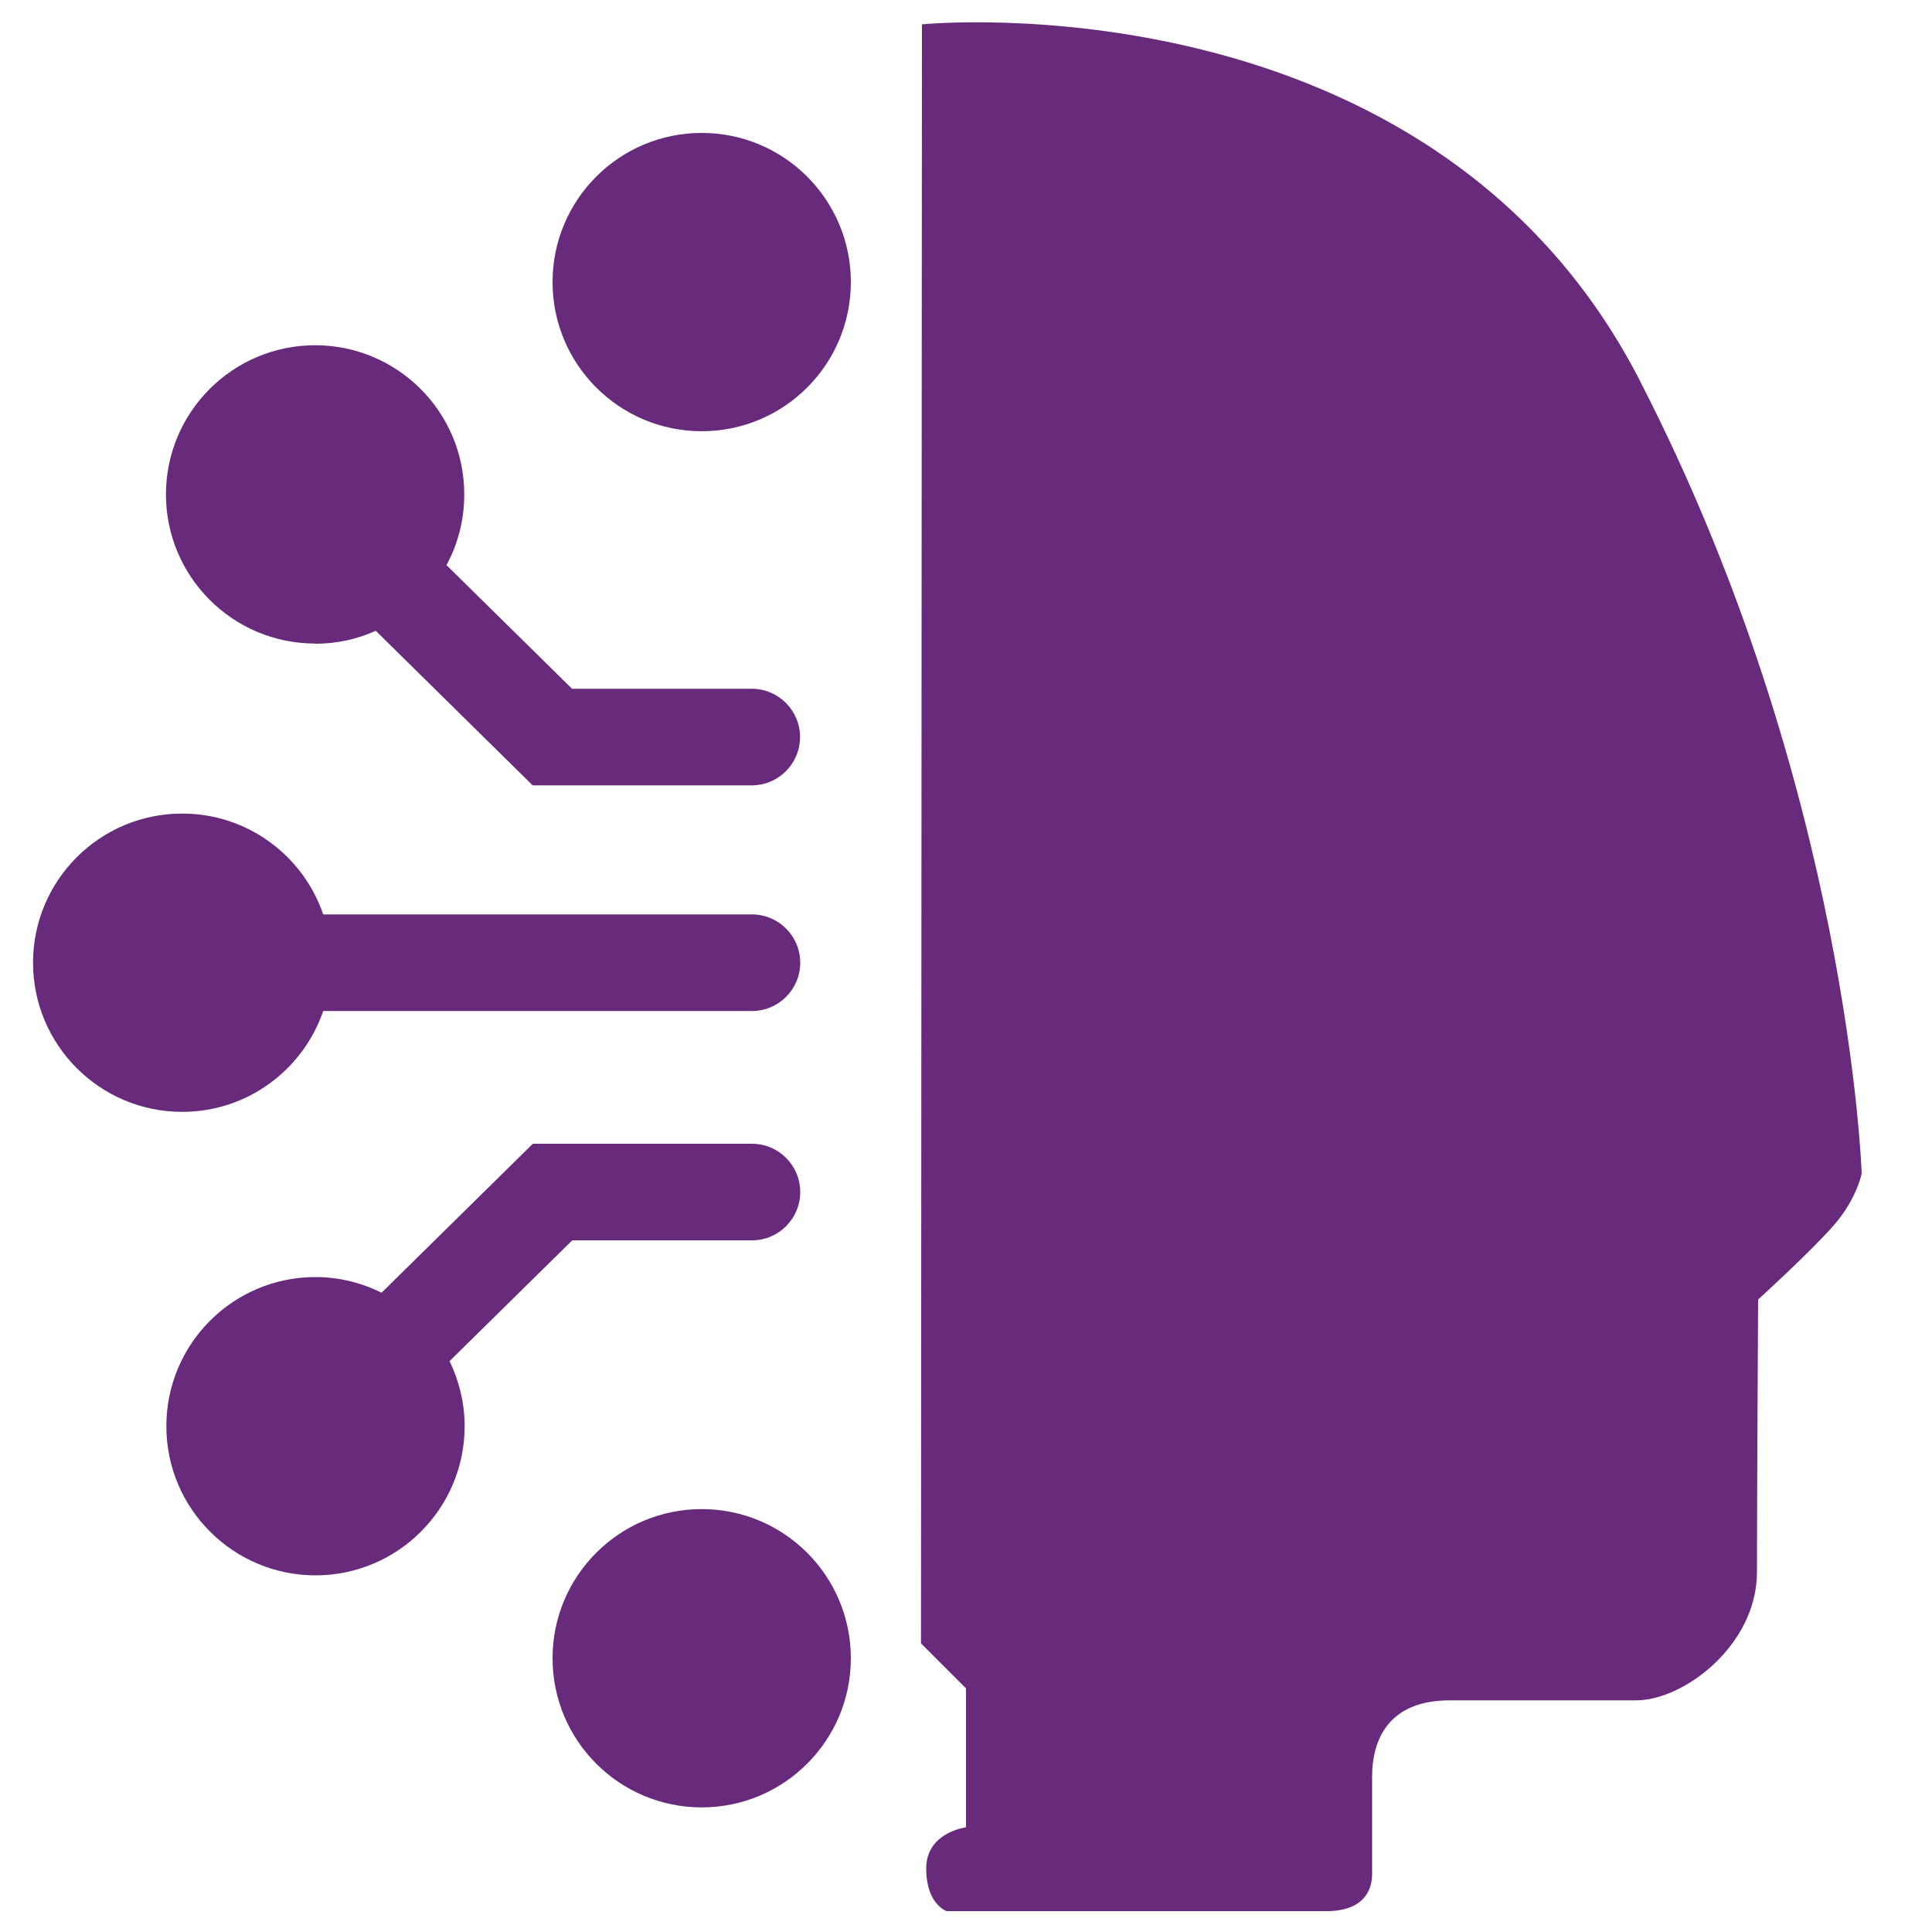
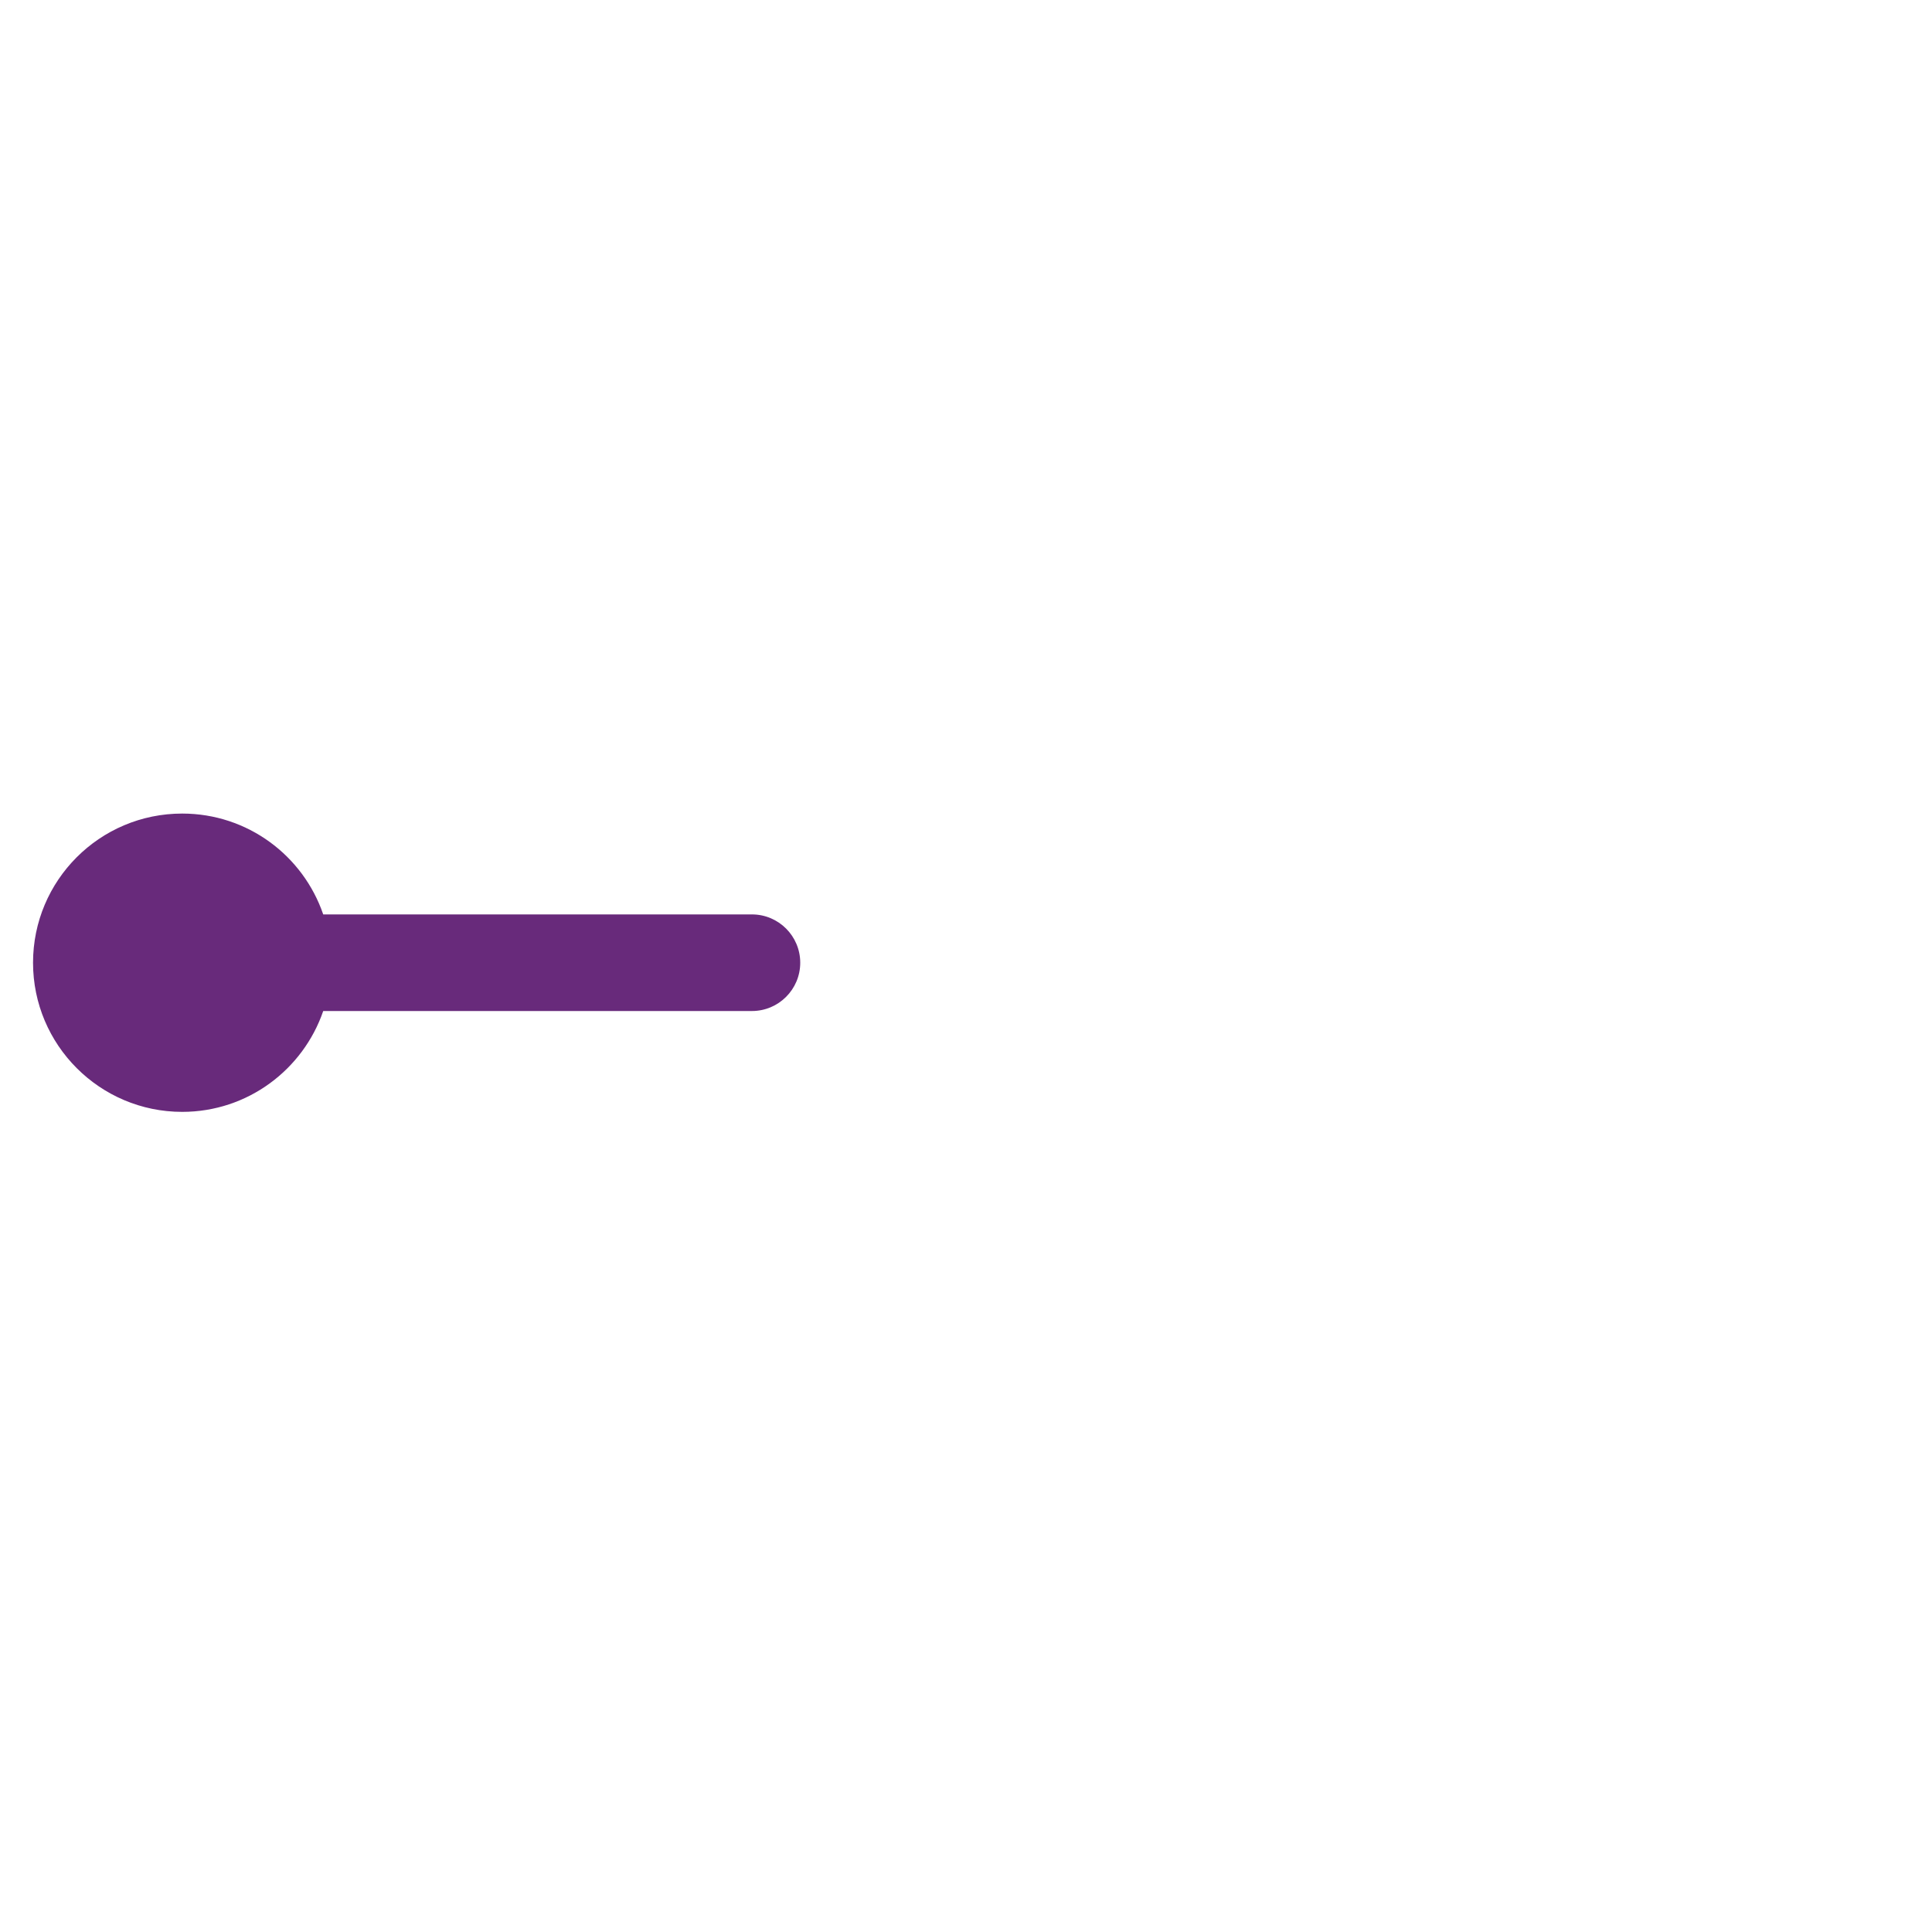
<svg xmlns="http://www.w3.org/2000/svg" id="Layer_1" data-name="Layer 1" viewBox="0 0 100 100">
  <defs>
    <style>      .cls-1 {        fill: #682a7b;        stroke-width: 0px;      }    </style>
  </defs>
-   <path class="cls-1" d="m84.87,19.68C74.02-1.38,47.72,1.26,47.72,1.26l-.05,83.8,2.33,2.33v7.19s-2.06.26-2.06,2.13,1.06,2.21,1.06,2.21h19.66c1.98,0,2.36-1.15,2.36-1.91v-5.04c0-1.98.89-3.96,4.02-3.96h9.64c2.49,0,6.26-2.87,6.26-6.64s.06-14.11.06-14.11c0,0,2.81-2.55,3.96-3.89,1.15-1.34,1.4-2.62,1.4-2.62,0,0-.64-20-11.49-41.06Z" />
-   <circle class="cls-1" cx="36.32" cy="14.6" r="7.72" />
-   <path class="cls-1" d="m16.32,33.32c1.12,0,2.17-.24,3.13-.67l8.12,8h11.34c1.38,0,2.5-1.12,2.5-2.5s-1.12-2.5-2.5-2.5h-9.3l-6.5-6.4c.59-1.09.92-2.33.92-3.66,0-4.27-3.46-7.72-7.72-7.72s-7.72,3.46-7.72,7.72,3.46,7.72,7.72,7.72Z" />
-   <circle class="cls-1" cx="36.32" cy="85.83" r="7.72" />
  <path class="cls-1" d="m16.73,52.33h22.19c1.38,0,2.5-1.12,2.5-2.5s-1.12-2.5-2.5-2.5h-22.19c-1.04-3.04-3.91-5.22-7.3-5.22-4.27,0-7.72,3.46-7.72,7.72s3.46,7.72,7.72,7.72c3.39,0,6.26-2.19,7.3-5.22Z" />
-   <path class="cls-1" d="m29.62,64.2h9.3c1.38,0,2.5-1.12,2.5-2.5s-1.12-2.5-2.5-2.5h-11.34l-7.83,7.71c-1.03-.51-2.19-.81-3.42-.81-4.27,0-7.72,3.46-7.72,7.72s3.46,7.72,7.72,7.72,7.72-3.46,7.72-7.72c0-1.21-.29-2.35-.78-3.37l6.36-6.26Z" />
</svg>